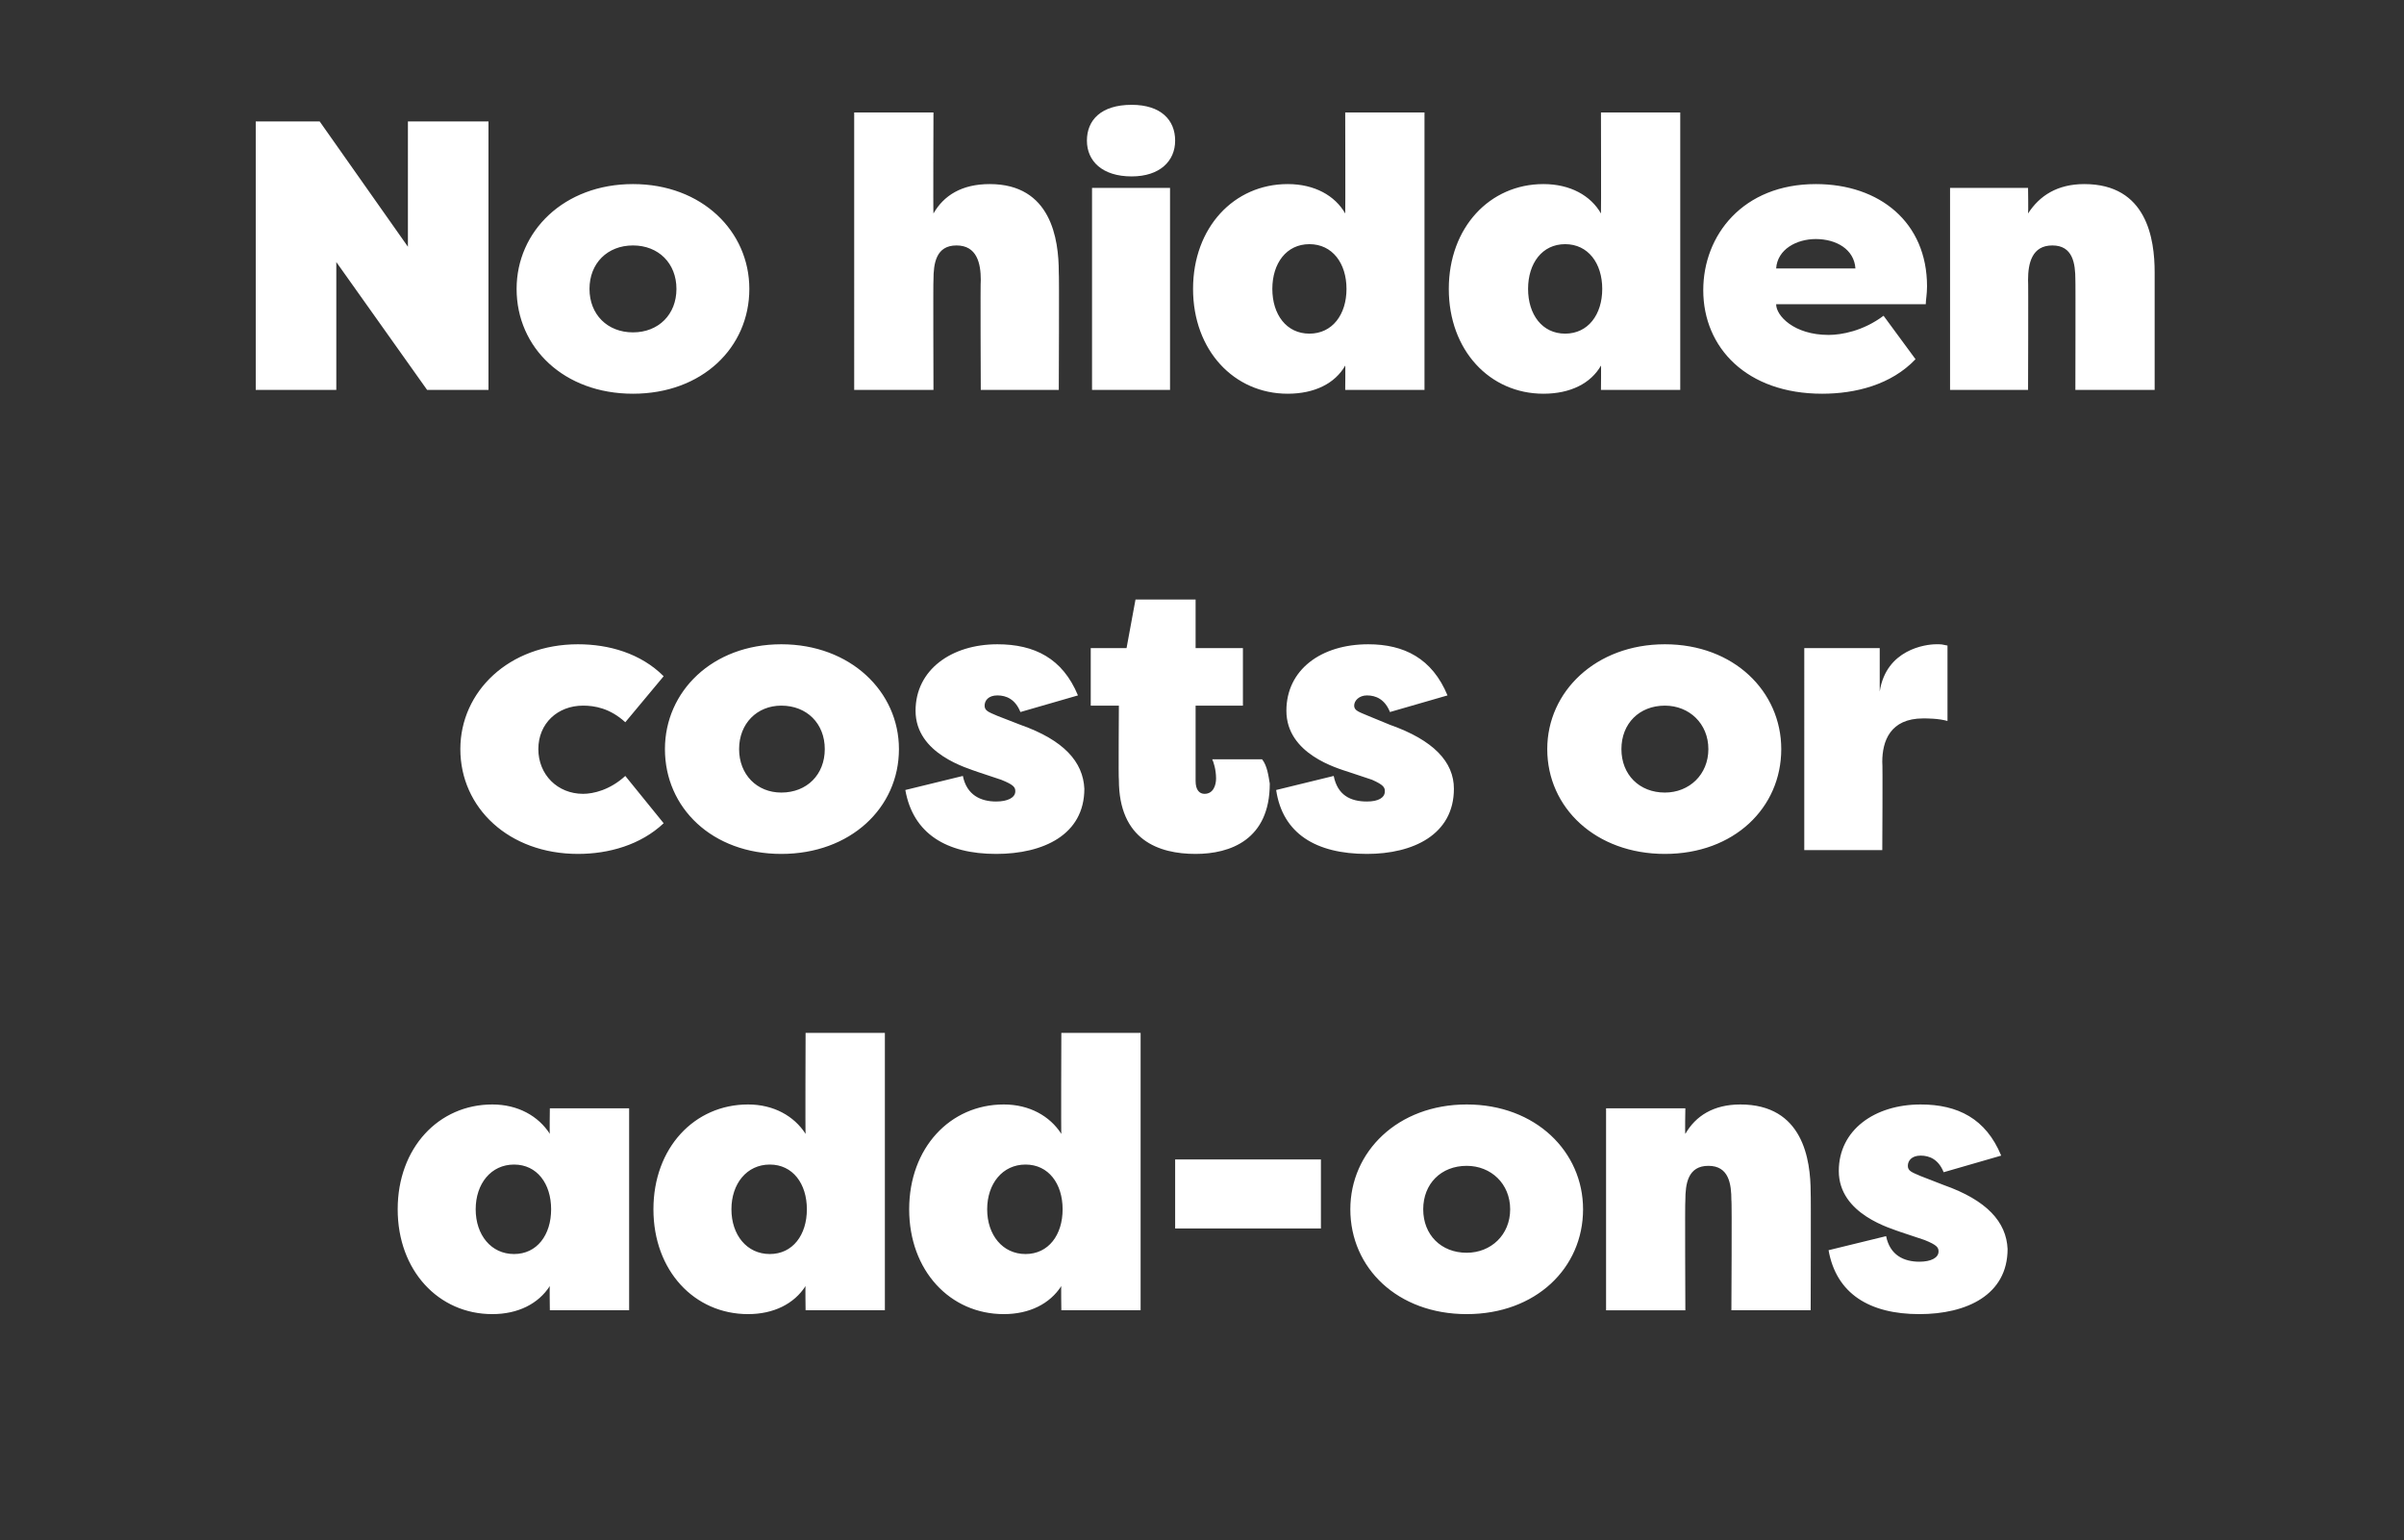
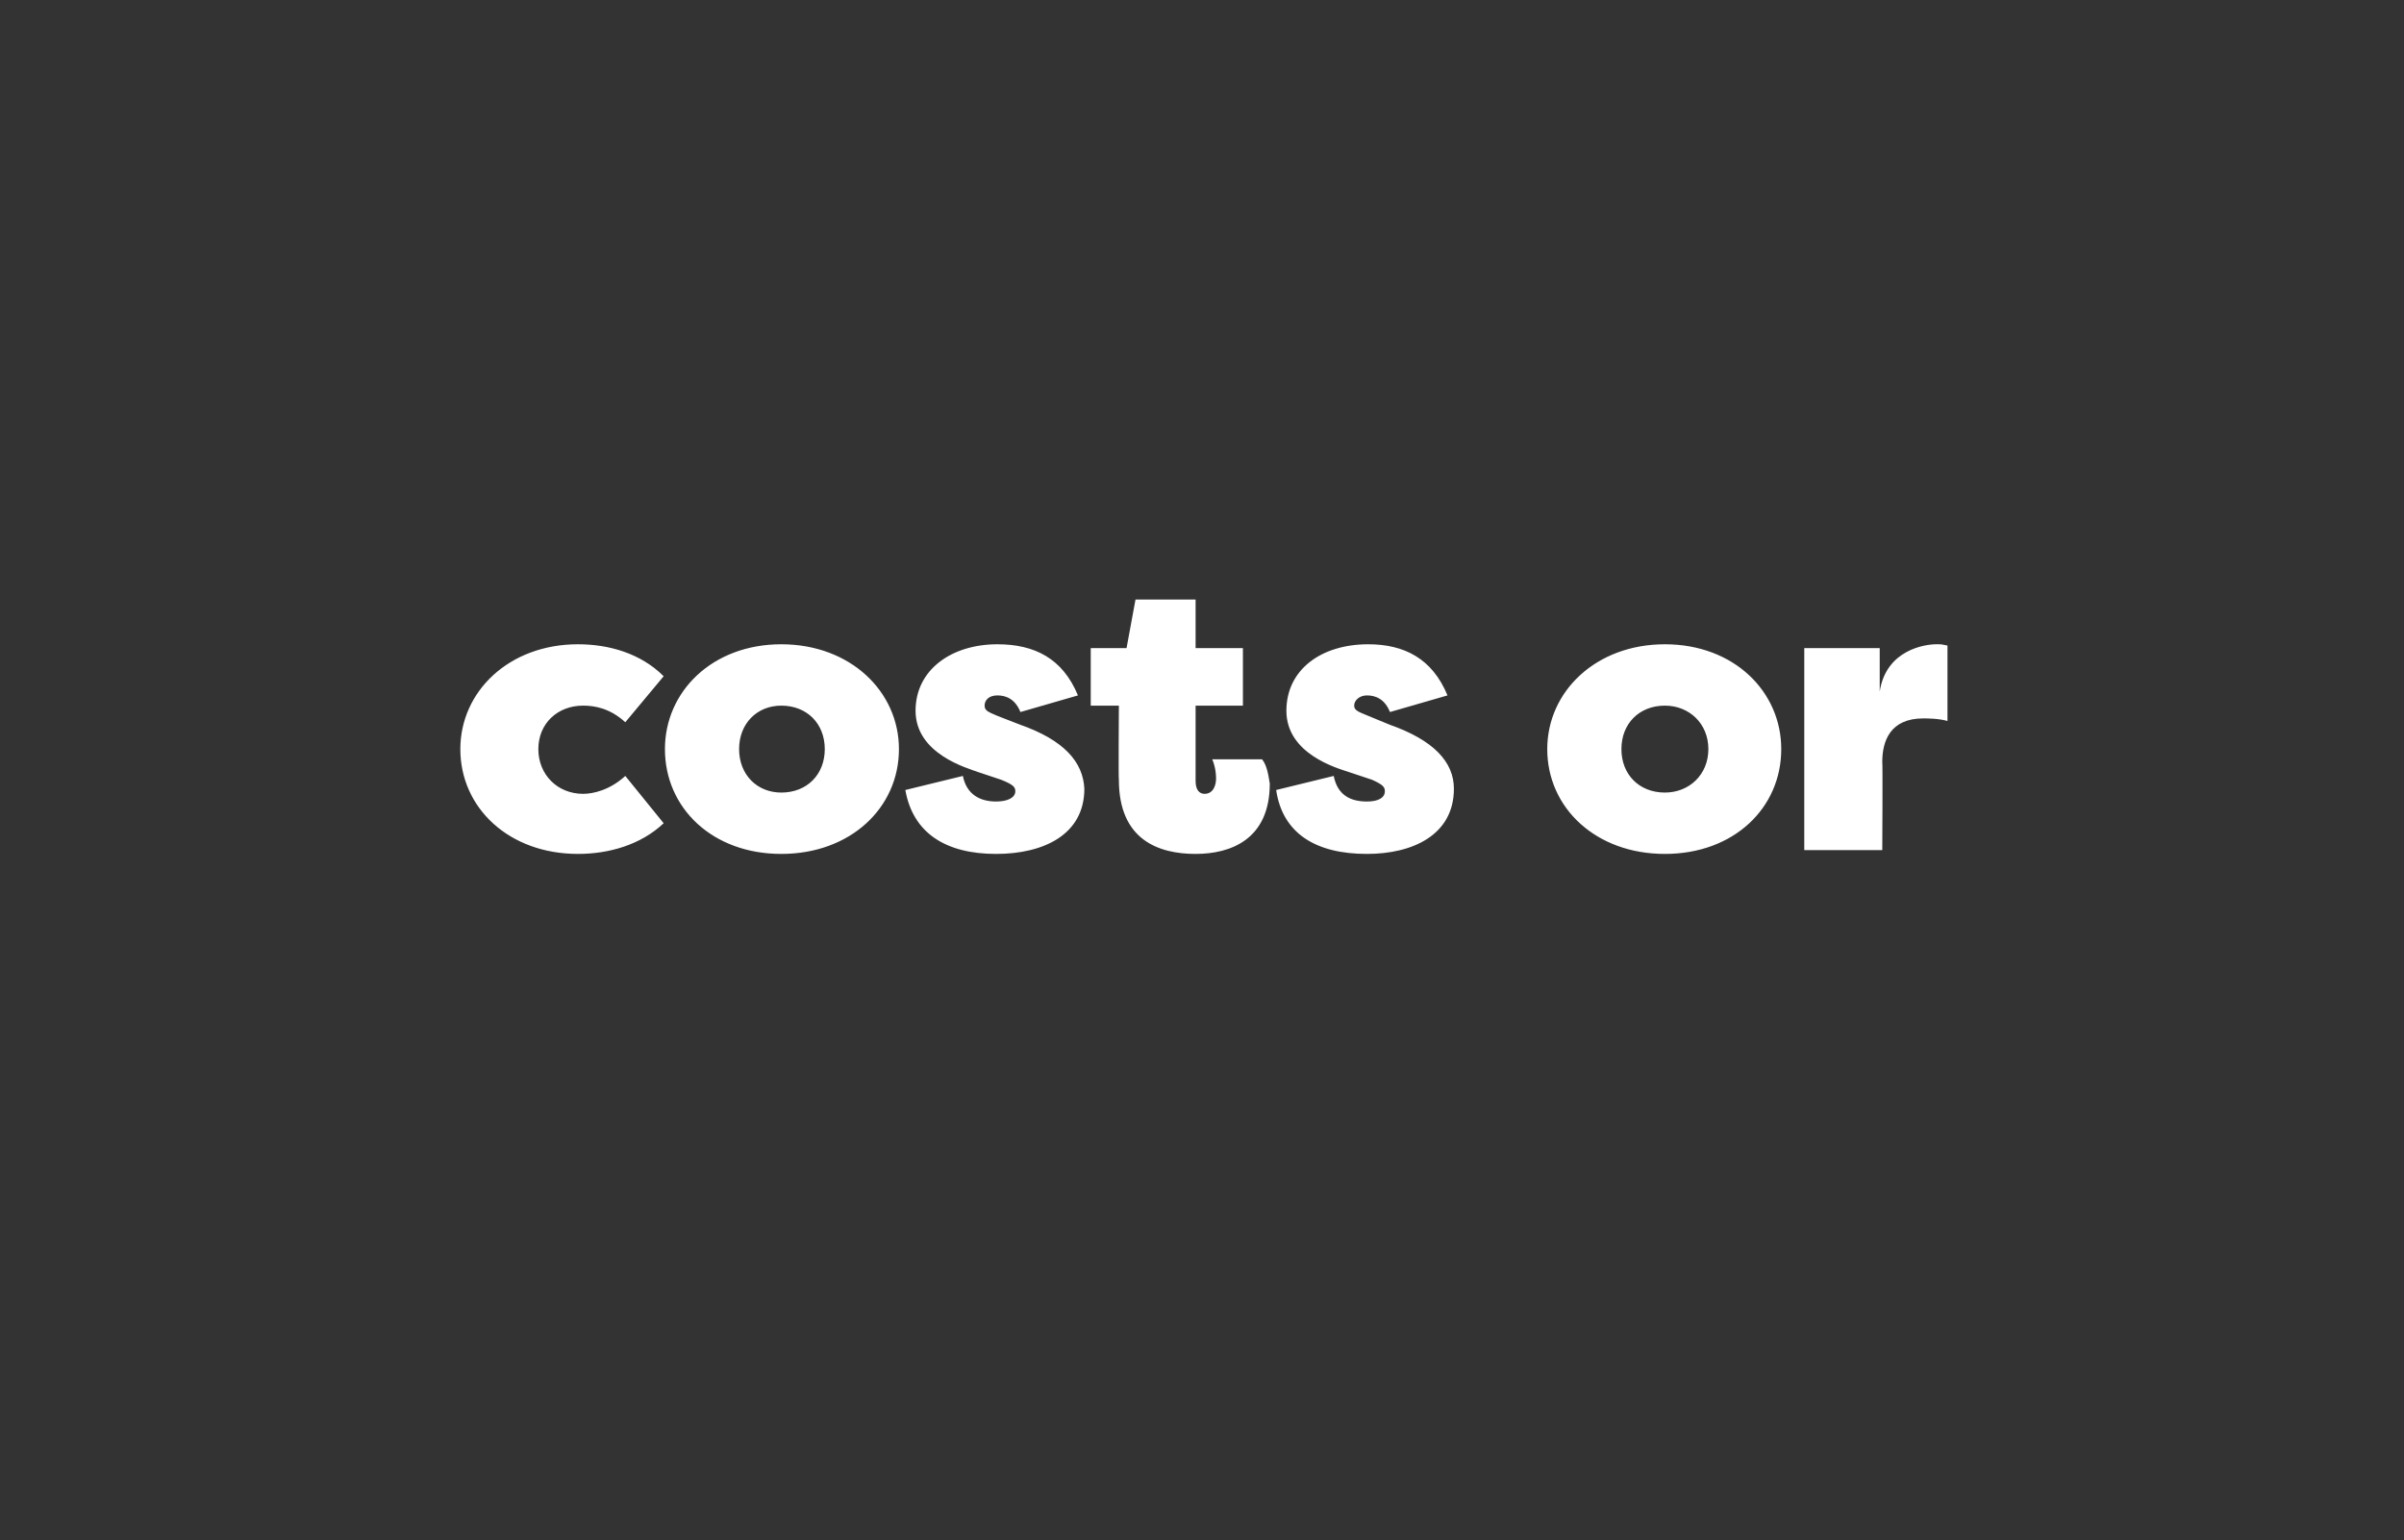
<svg xmlns="http://www.w3.org/2000/svg" version="1.1" width="188px" height="120.5px" viewBox="0 -8 188 120.5" style="top:-8px">
  <rect x="0" y="-8" width="188" height="120.5" fill="#333333" stroke="none" />
  <desc>No hidden costs or add-ons</desc>
  <defs />
  <g id="Polygon55881">
-     <path d="m43 92.6c-.9 1.4-2.5 2.2-4.5 2.2c-4.2 0-7.4-3.4-7.4-8.2c0-4.8 3.2-8.2 7.4-8.2c2 0 3.6.9 4.5 2.3c-.03 0 0-2 0-2h6.2v15.8H43s-.03-1.95 0-1.9zm-2.8-2.5c1.8 0 2.9-1.5 2.9-3.5c0-2-1.1-3.5-2.9-3.5c-1.8 0-3 1.5-3 3.5c0 2 1.2 3.5 3 3.5zM63 92.6c-.9 1.4-2.5 2.2-4.5 2.2c-4.2 0-7.4-3.4-7.4-8.2c0-4.8 3.2-8.2 7.4-8.2c2 0 3.6.9 4.5 2.3c-.03 0 0-7.9 0-7.9h6.2v21.7H63s-.03-1.95 0-1.9zm-2.8-2.5c1.8 0 2.9-1.5 2.9-3.5c0-2-1.1-3.5-2.9-3.5c-1.8 0-3 1.5-3 3.5c0 2 1.2 3.5 3 3.5zM83 92.6c-.9 1.4-2.5 2.2-4.5 2.2c-4.2 0-7.4-3.4-7.4-8.2c0-4.8 3.2-8.2 7.4-8.2c2 0 3.6.9 4.5 2.3c-.03 0 0-7.9 0-7.9h6.2v21.7H83s-.03-1.95 0-1.9zm-2.8-2.5c1.8 0 2.9-1.5 2.9-3.5c0-2-1.1-3.5-2.9-3.5c-1.8 0-3 1.5-3 3.5c0 2 1.2 3.5 3 3.5zm11.7-7.4h11.4v5.4H91.9v-5.4zm22.8 12.1c-5.4 0-9.1-3.6-9.1-8.2c0-4.5 3.7-8.2 9.1-8.2c5.4 0 9.1 3.7 9.1 8.2c0 4.6-3.7 8.2-9.1 8.2zm0-4.8c1.9 0 3.4-1.4 3.4-3.4c0-2-1.5-3.4-3.4-3.4c-2 0-3.4 1.4-3.4 3.4c0 2 1.4 3.4 3.4 3.4zm20.7-4.1c0-1.3-.2-2.7-1.8-2.7c-1.6 0-1.8 1.4-1.8 2.7c-.04-.04 0 8.6 0 8.6h-6.2V78.7h6.2s-.04 1.97 0 2c.8-1.4 2.2-2.3 4.3-2.3c4.9 0 5.5 4.3 5.5 6.9c.03-.04 0 9.2 0 9.2h-6.2s.05-8.64 0-8.6zm12.1 2.8c.3 1.5 1.4 2 2.6 2c.9 0 1.5-.3 1.5-.8c0-.3-.1-.5-1.1-.9l-1.8-.6c-.8-.3-4.9-1.4-4.9-4.8c0-3.2 2.8-5.2 6.4-5.2c2.9 0 5.1 1.1 6.3 4l-4.5 1.3c-.4-1-1.1-1.3-1.8-1.3c-.7 0-1 .4-1 .8c0 .4.3.5 1 .8l1.8.7c3.4 1.2 4.9 2.9 5 5c0 3.6-3.2 5.1-6.9 5.1c-3.9 0-6.5-1.6-7.1-5l4.5-1.1z" stroke="none" fill="#fff" />
-   </g>
+     </g>
  <g id="Polygon55880">
    <path d="m45.2 42.4c2.4 0 4.9.7 6.7 2.5l-3 3.6c-1.2-1.1-2.4-1.3-3.3-1.3c-2 0-3.5 1.4-3.5 3.4c0 2 1.5 3.5 3.5 3.5c.8 0 2.1-.3 3.3-1.4l3 3.7c-1.8 1.7-4.3 2.4-6.7 2.4c-5.4 0-9.2-3.6-9.2-8.2c0-4.5 3.8-8.2 9.2-8.2zm15.9 16.4c-5.4 0-9.1-3.6-9.1-8.2c0-4.5 3.7-8.2 9.1-8.2c5.4 0 9.2 3.7 9.2 8.2c0 4.6-3.8 8.2-9.2 8.2zm0-4.8c2 0 3.4-1.4 3.4-3.4c0-2-1.4-3.4-3.4-3.4c-1.9 0-3.3 1.4-3.3 3.4c0 2 1.4 3.4 3.3 3.4zm14.2-1.3c.3 1.5 1.4 2 2.6 2c.9 0 1.5-.3 1.5-.8c0-.3-.1-.5-1.1-.9l-1.8-.6c-.8-.3-4.9-1.4-4.9-4.8c0-3.2 2.8-5.2 6.4-5.2c2.9 0 5.1 1.1 6.3 4l-4.5 1.3c-.4-1-1.1-1.3-1.8-1.3c-.7 0-1 .4-1 .8c0 .4.3.5 1 .8l1.8.7c3.4 1.2 4.9 2.9 5 5c0 3.6-3.2 5.1-6.9 5.1c-3.9 0-6.5-1.6-7.1-5l4.5-1.1zm18.2 6.1c-2.9 0-6-1.1-6-5.8c-.04.04 0-5.8 0-5.8h-2.2v-4.5h2.8l.7-3.8h4.7v3.8h3.7v4.5h-3.7v5.9c0 .7.3 1 .7 1c.7 0 .9-.7.9-1.2c0-.7-.2-1.3-.3-1.5h3.9c.4.5.5 1.3.6 1.9c0 4.4-3.1 5.5-5.8 5.5zm10.8-6.1c.3 1.5 1.3 2 2.6 2c.9 0 1.4-.3 1.4-.8c0-.3-.1-.5-1-.9l-1.8-.6c-.9-.3-4.9-1.4-4.9-4.8c0-3.2 2.7-5.2 6.4-5.2c2.8 0 5 1.1 6.2 4l-4.5 1.3c-.4-1-1.1-1.3-1.8-1.3c-.6 0-1 .4-1 .8c0 .4.4.5 1.1.8l1.7.7c3.4 1.2 5 2.9 5 5c0 3.6-3.2 5.1-6.8 5.1c-4 0-6.6-1.6-7.1-5l4.5-1.1zm25.9 6.1c-5.4 0-9.2-3.6-9.2-8.2c0-4.5 3.8-8.2 9.2-8.2c5.4 0 9.1 3.7 9.1 8.2c0 4.6-3.7 8.2-9.1 8.2zm0-4.8c1.9 0 3.4-1.4 3.4-3.4c0-2-1.5-3.4-3.4-3.4c-2 0-3.4 1.4-3.4 3.4c0 2 1.4 3.4 3.4 3.4zm16.8-7.9c.5-3.3 3.6-3.7 4.4-3.7c.5 0 .4 0 .9.1v5.9c-.7-.2-1.6-.2-1.9-.2c-2.6 0-3.2 1.8-3.2 3.4c.04.03 0 6.9 0 6.9h-6.1V42.7h5.9v3.4z" stroke="none" fill="#fff" />
  </g>
  <g id="Polygon55879">
-     <path d="m26.3 12.5v10H20v-21h5l6.9 9.8V1.5h6.3v21h-4.8l-7.1-10zm23.2 10.3c-5.4 0-9.1-3.6-9.1-8.2c0-4.5 3.7-8.2 9.1-8.2c5.4 0 9.1 3.7 9.1 8.2c0 4.6-3.7 8.2-9.1 8.2zm0-4.8c2 0 3.4-1.4 3.4-3.4c0-2-1.4-3.4-3.4-3.4c-2 0-3.4 1.4-3.4 3.4c0 2 1.4 3.4 3.4 3.4zm27.2-4.1c0-1.3-.3-2.7-1.9-2.7c-1.6 0-1.8 1.4-1.8 2.7c-.03-.04 0 8.6 0 8.6h-6.2V.8h6.2s-.03 7.87 0 7.9c.8-1.4 2.2-2.3 4.4-2.3c4.8 0 5.4 4.3 5.4 6.9c.04-.04 0 9.2 0 9.2h-6.1s-.04-8.64 0-8.6zm14.8-7.2h-6.1v15.8h6.1V6.7zm-3-6.5c2.3 0 3.4 1.2 3.4 2.8c0 1.6-1.2 2.8-3.4 2.8C86.2 5.8 85 4.6 85 3C85 1.4 86.1.2 88.5.2zm16.7 20.4c-.8 1.4-2.4 2.2-4.5 2.2c-4.2 0-7.4-3.4-7.4-8.2c0-4.8 3.2-8.2 7.4-8.2c2.1 0 3.7.9 4.5 2.3c.02 0 0-7.9 0-7.9h6.2v21.7h-6.2s.02-1.95 0-1.9zm-2.8-2.5c1.8 0 2.9-1.5 2.9-3.5c0-2-1.1-3.5-2.9-3.5c-1.8 0-2.9 1.5-2.9 3.5c0 2 1.1 3.5 2.9 3.5zm22.8 2.5c-.8 1.4-2.4 2.2-4.5 2.2c-4.2 0-7.4-3.4-7.4-8.2c0-4.8 3.2-8.2 7.4-8.2c2.1 0 3.7.9 4.5 2.3c.02 0 0-7.9 0-7.9h6.2v21.7h-6.2s.02-1.95 0-1.9zm-2.8-2.5c1.8 0 2.9-1.5 2.9-3.5c0-2-1.1-3.5-2.9-3.5c-1.8 0-2.9 1.5-2.9 3.5c0 2 1.1 3.5 2.9 3.5zm10.8-3.4c0-4.3 3.1-8.3 8.8-8.3c5 0 8.7 3 8.7 8c0 .6-.1 1.1-.1 1.4h-11.7c0 .9 1.4 2.4 4.1 2.4c1 0 2.7-.3 4.3-1.5l2.5 3.4c-1.9 2-4.7 2.7-7.3 2.7c-5.9 0-9.3-3.6-9.3-8.1zm5.7-1.7h6.2c-.1-1.5-1.5-2.3-3.1-2.3c-1.5 0-3 .8-3.1 2.3zm23.4.9c0-1.3-.2-2.7-1.8-2.7c-1.6 0-1.9 1.4-1.9 2.7c.03-.04 0 8.6 0 8.6h-6.1V6.7h6.1s.03 1.97 0 2c.9-1.4 2.3-2.3 4.4-2.3c4.9 0 5.5 4.3 5.5 6.9v9.2h-6.2s.02-8.64 0-8.6z" stroke="none" fill="#fff" />
-   </g>
+     </g>
</svg>